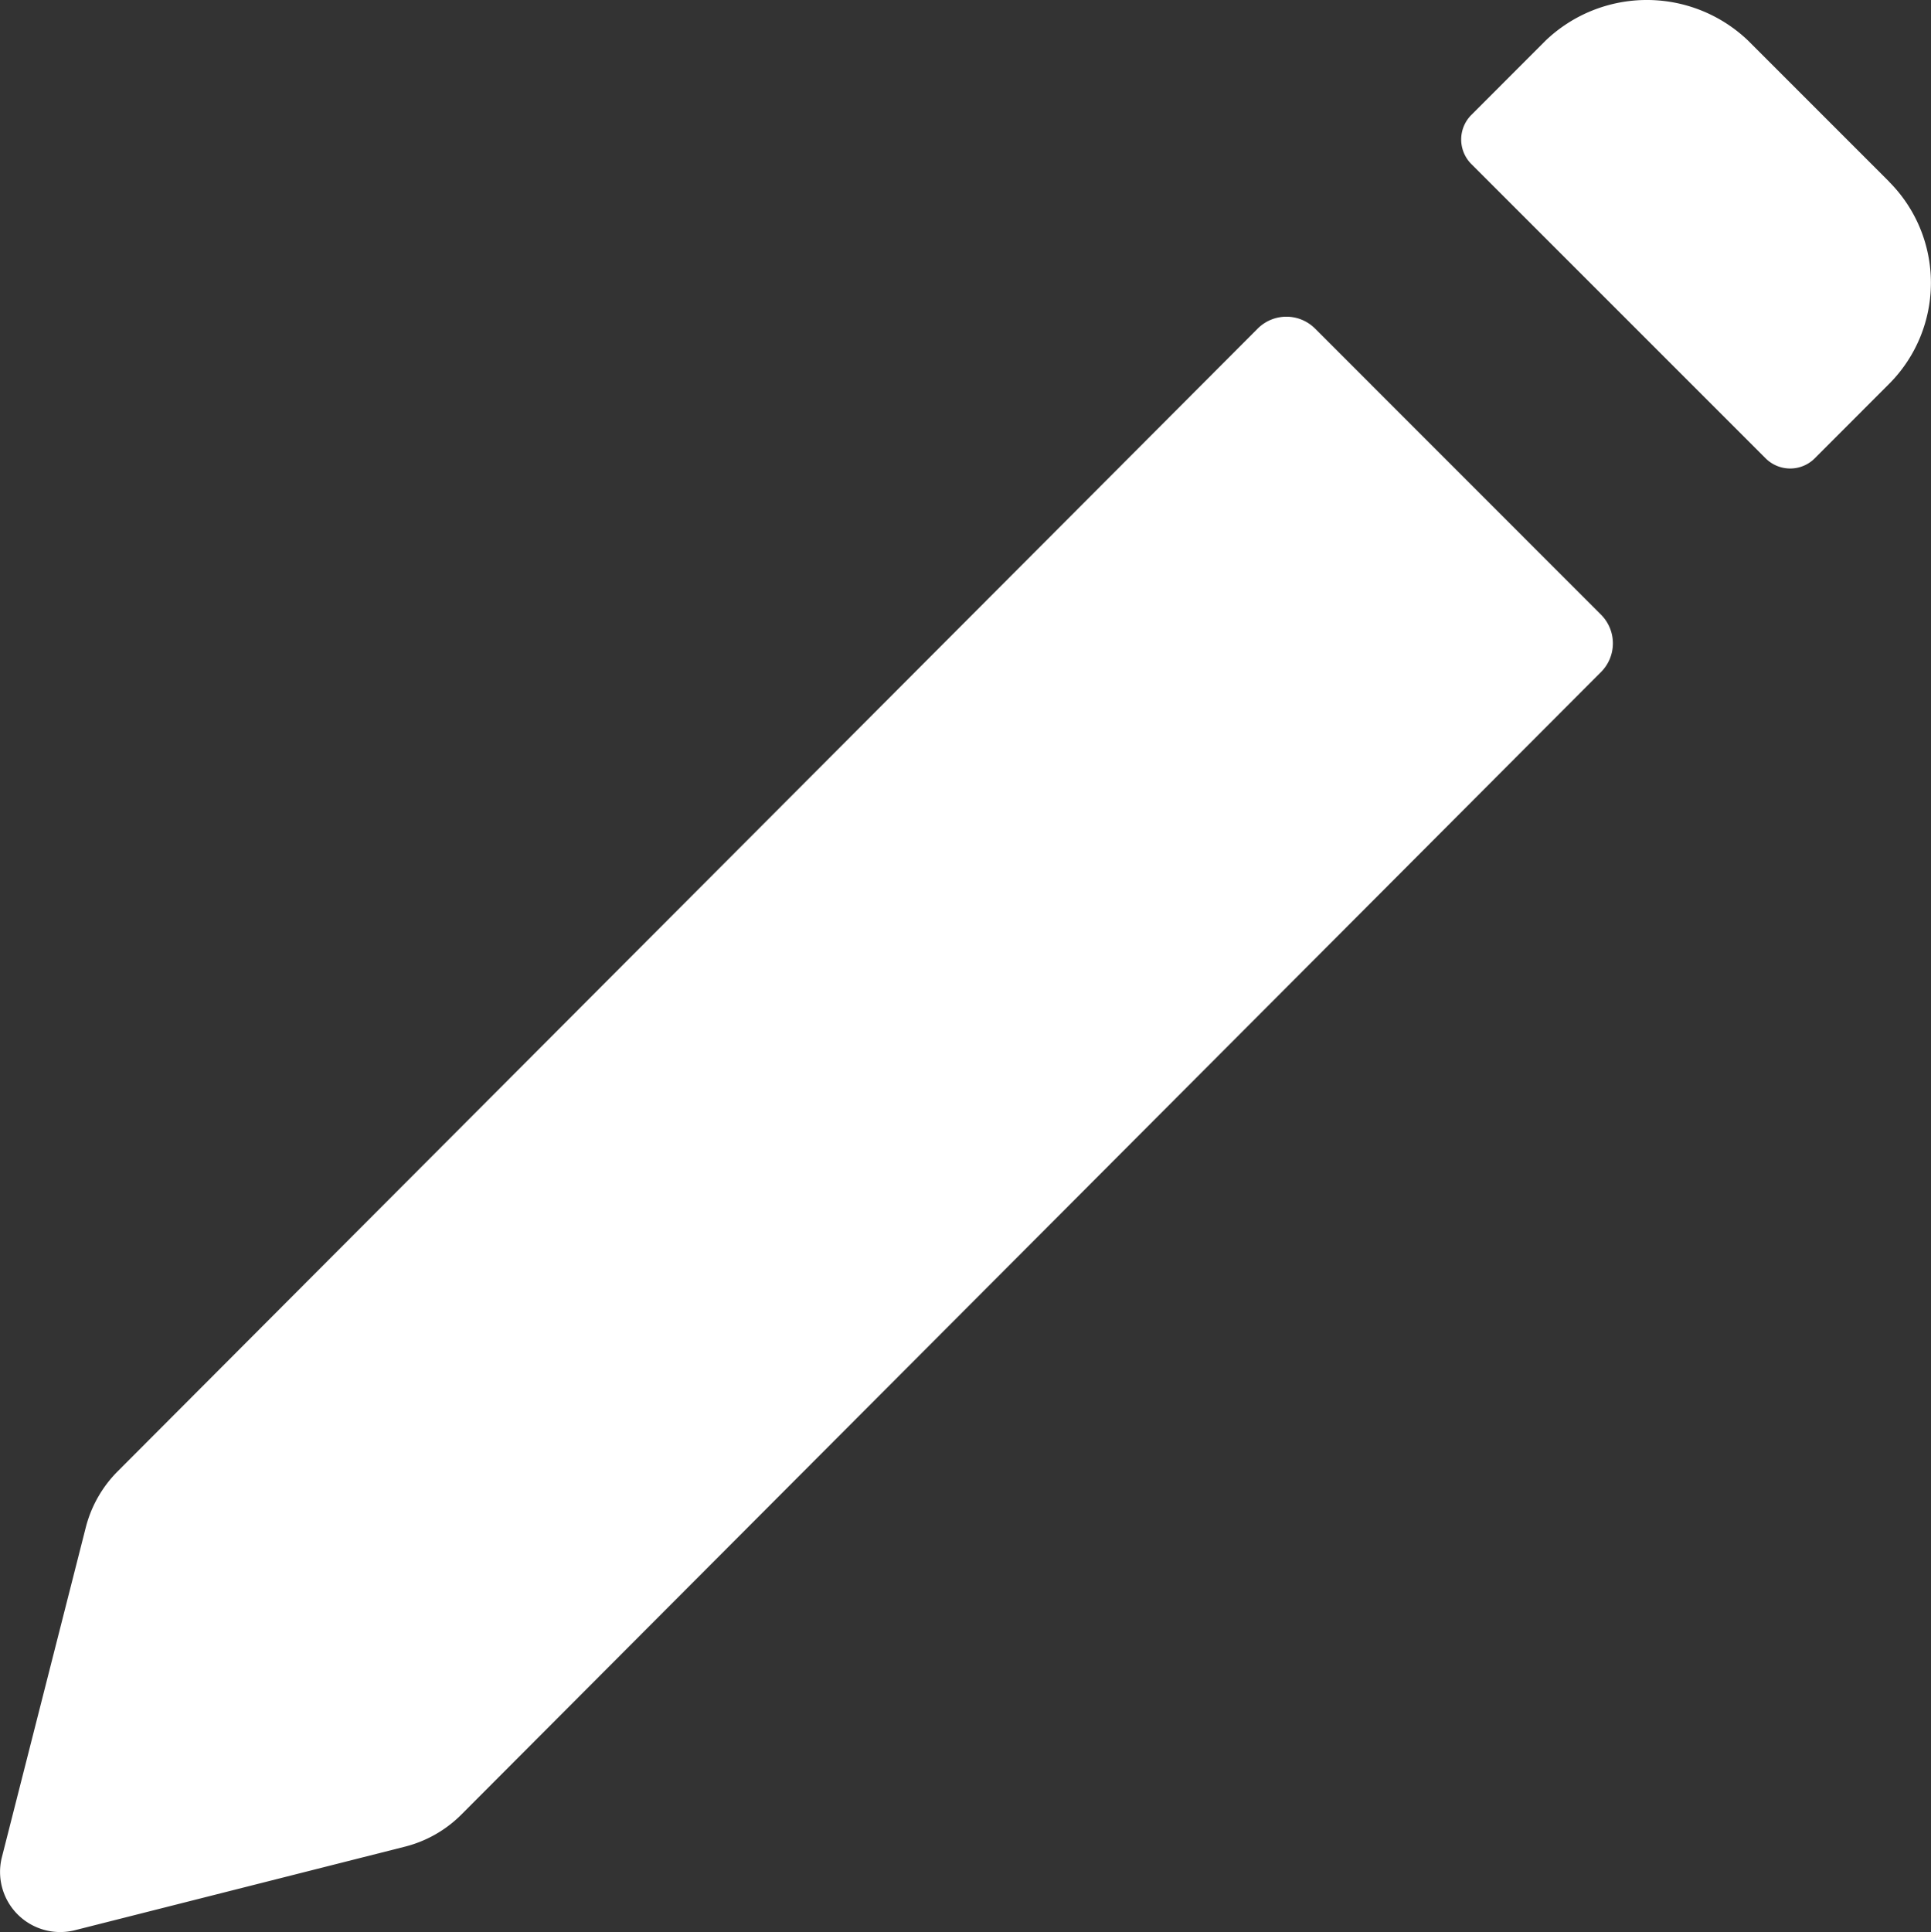
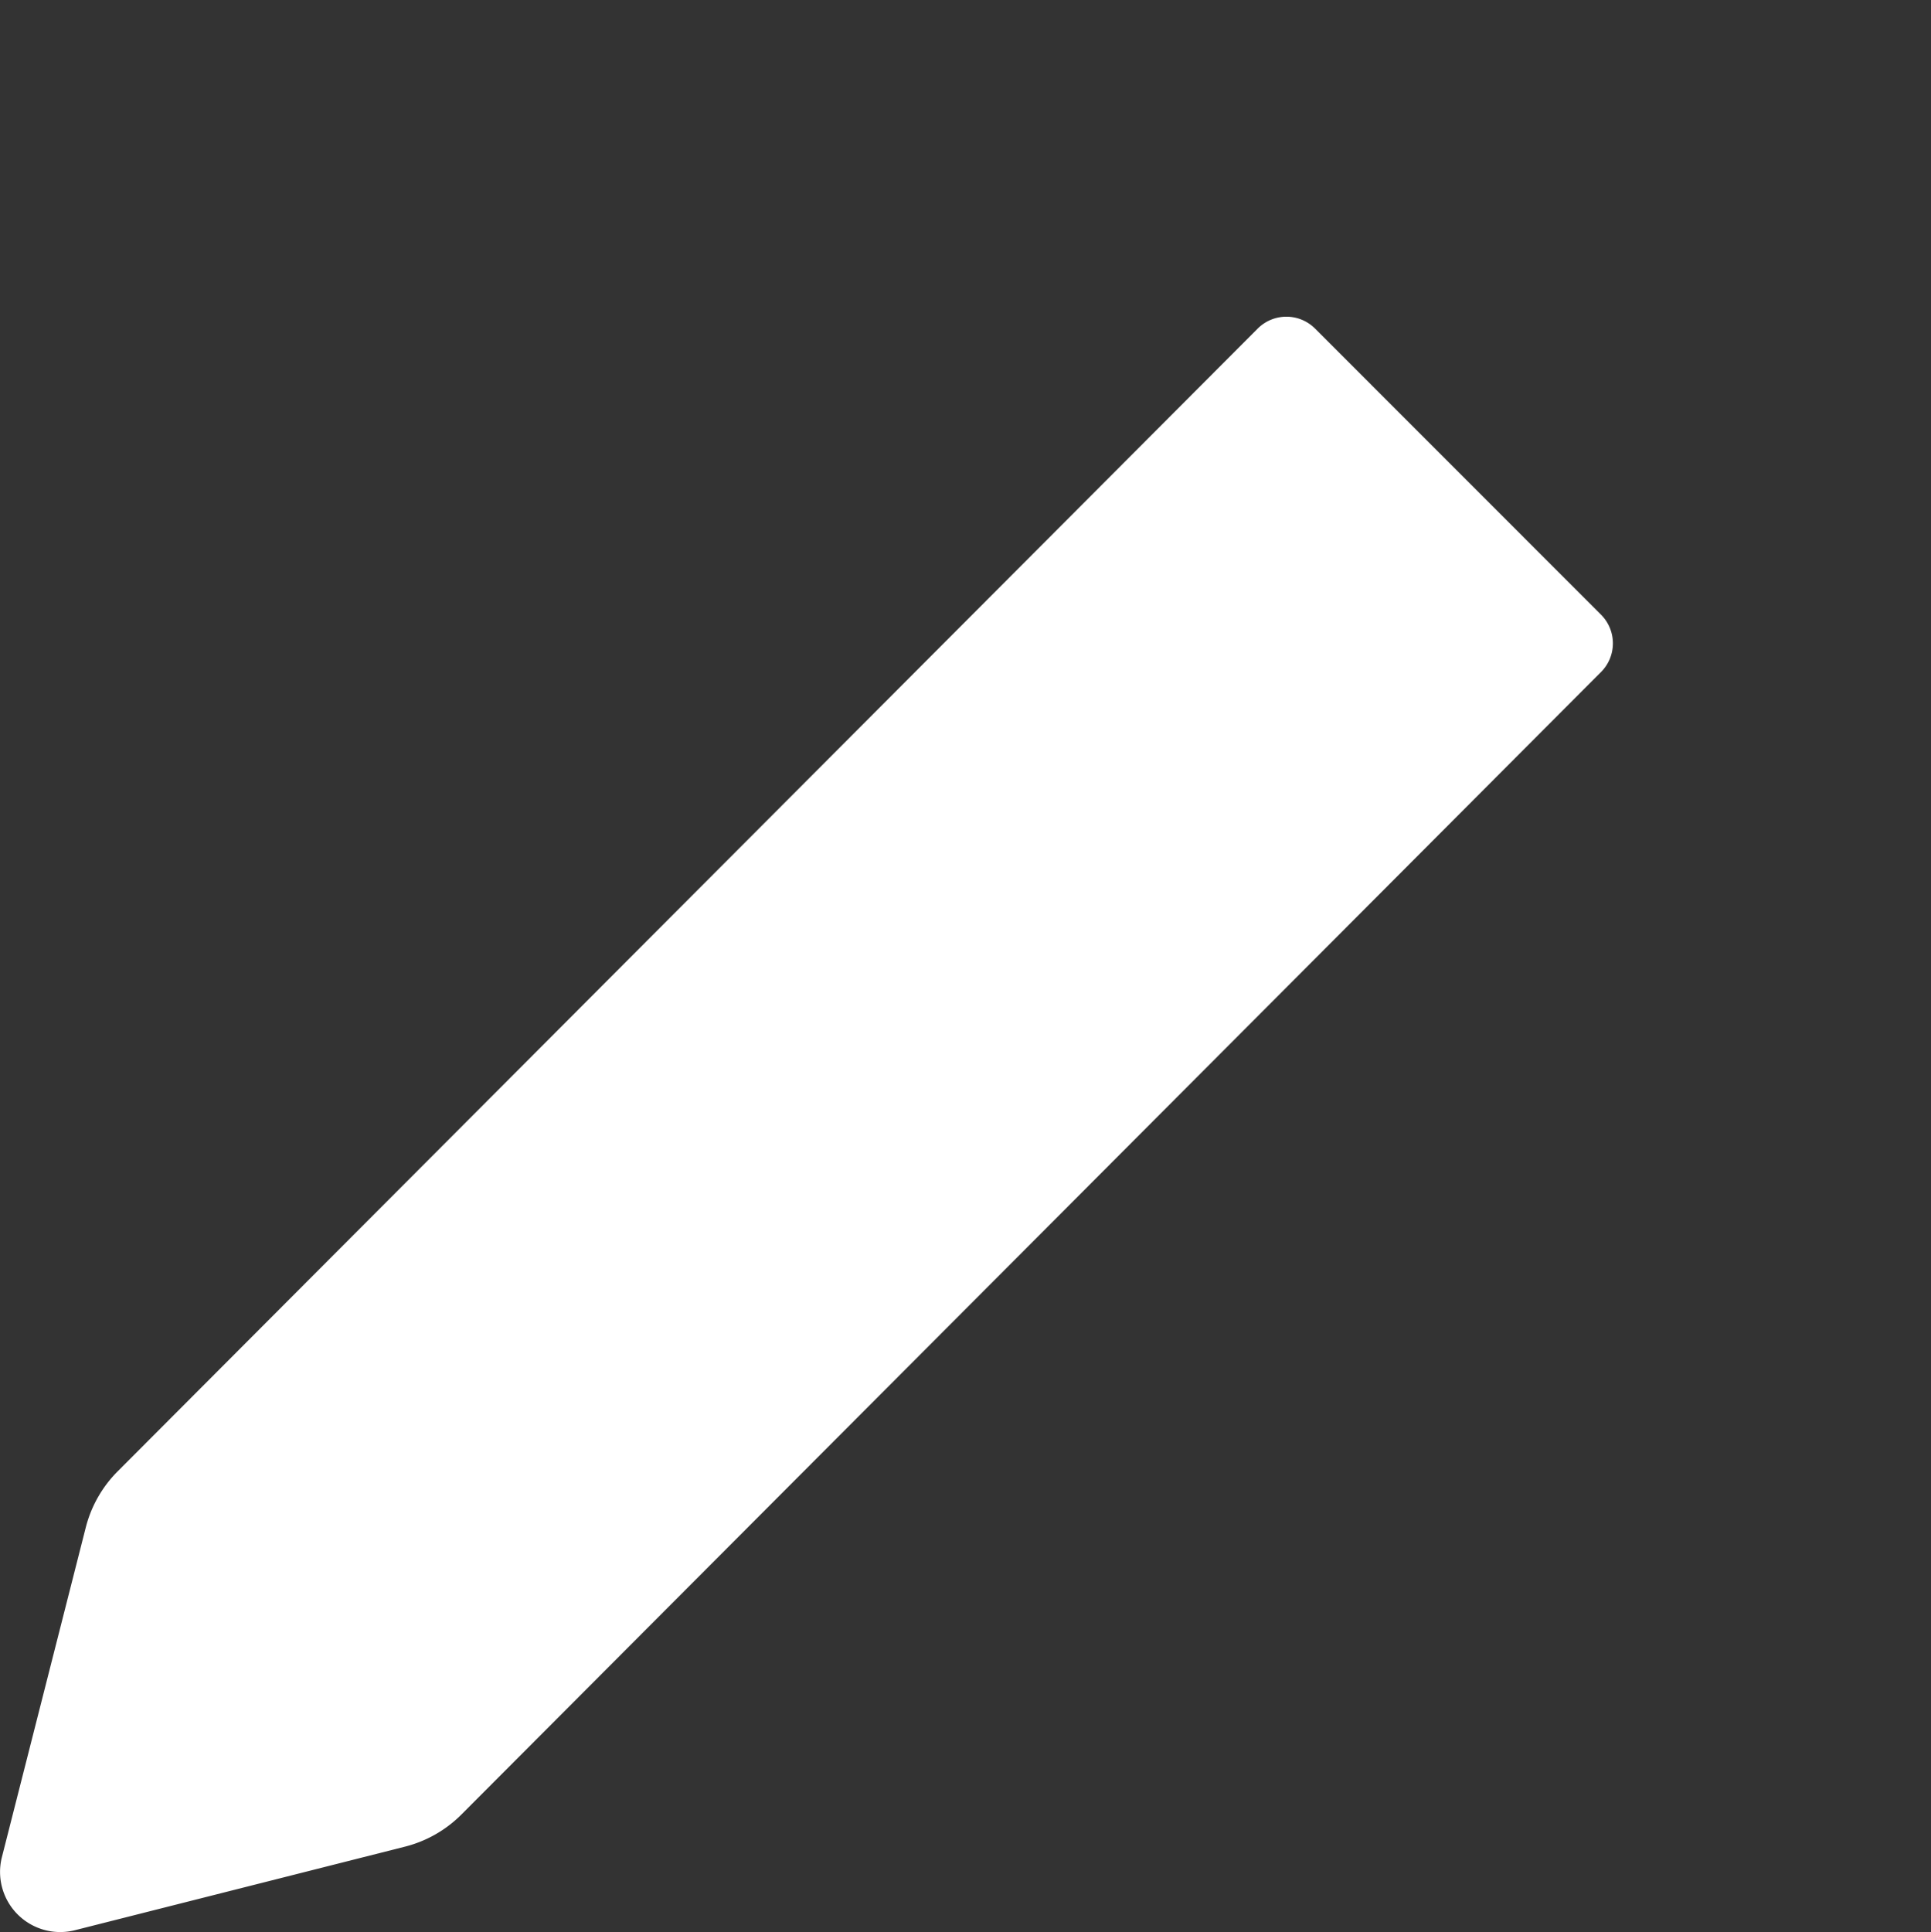
<svg xmlns="http://www.w3.org/2000/svg" width="79.297" height="79.336" viewBox="0 0 79.297 79.336">
  <rect x="0" y="0" width="79.297" height="79.336" fill="#333333" stroke="none" />
  <defs>
    <style>.a{fill:#fff;}</style>
  </defs>
  <g transform="translate(-1241.316 -871.962)">
    <path class="a" d="M1244.838,941.405l-3.444,13.536a2.469,2.469,0,0,0,3,3l13.55-3.43a5.014,5.014,0,0,0,2.319-1.319l46.8-46.913a1.666,1.666,0,0,0,0-2.354l-11.743-11.747a1.665,1.665,0,0,0-2.356,0L1246.148,939.1A5.017,5.017,0,0,0,1244.838,941.405Z" transform="translate(0 -6.724)" />
-     <path class="a" d="M1349.905,879.417l-5.79-5.79a6.017,6.017,0,0,0-8.311,0l-3.051,3.054a1.426,1.426,0,0,0,0,2.017l12.084,12.083a1.426,1.426,0,0,0,2.017,0l3.05-3.053a5.874,5.874,0,0,0,0-8.307Z" transform="translate(-31.015)" />
  </g>
</svg>